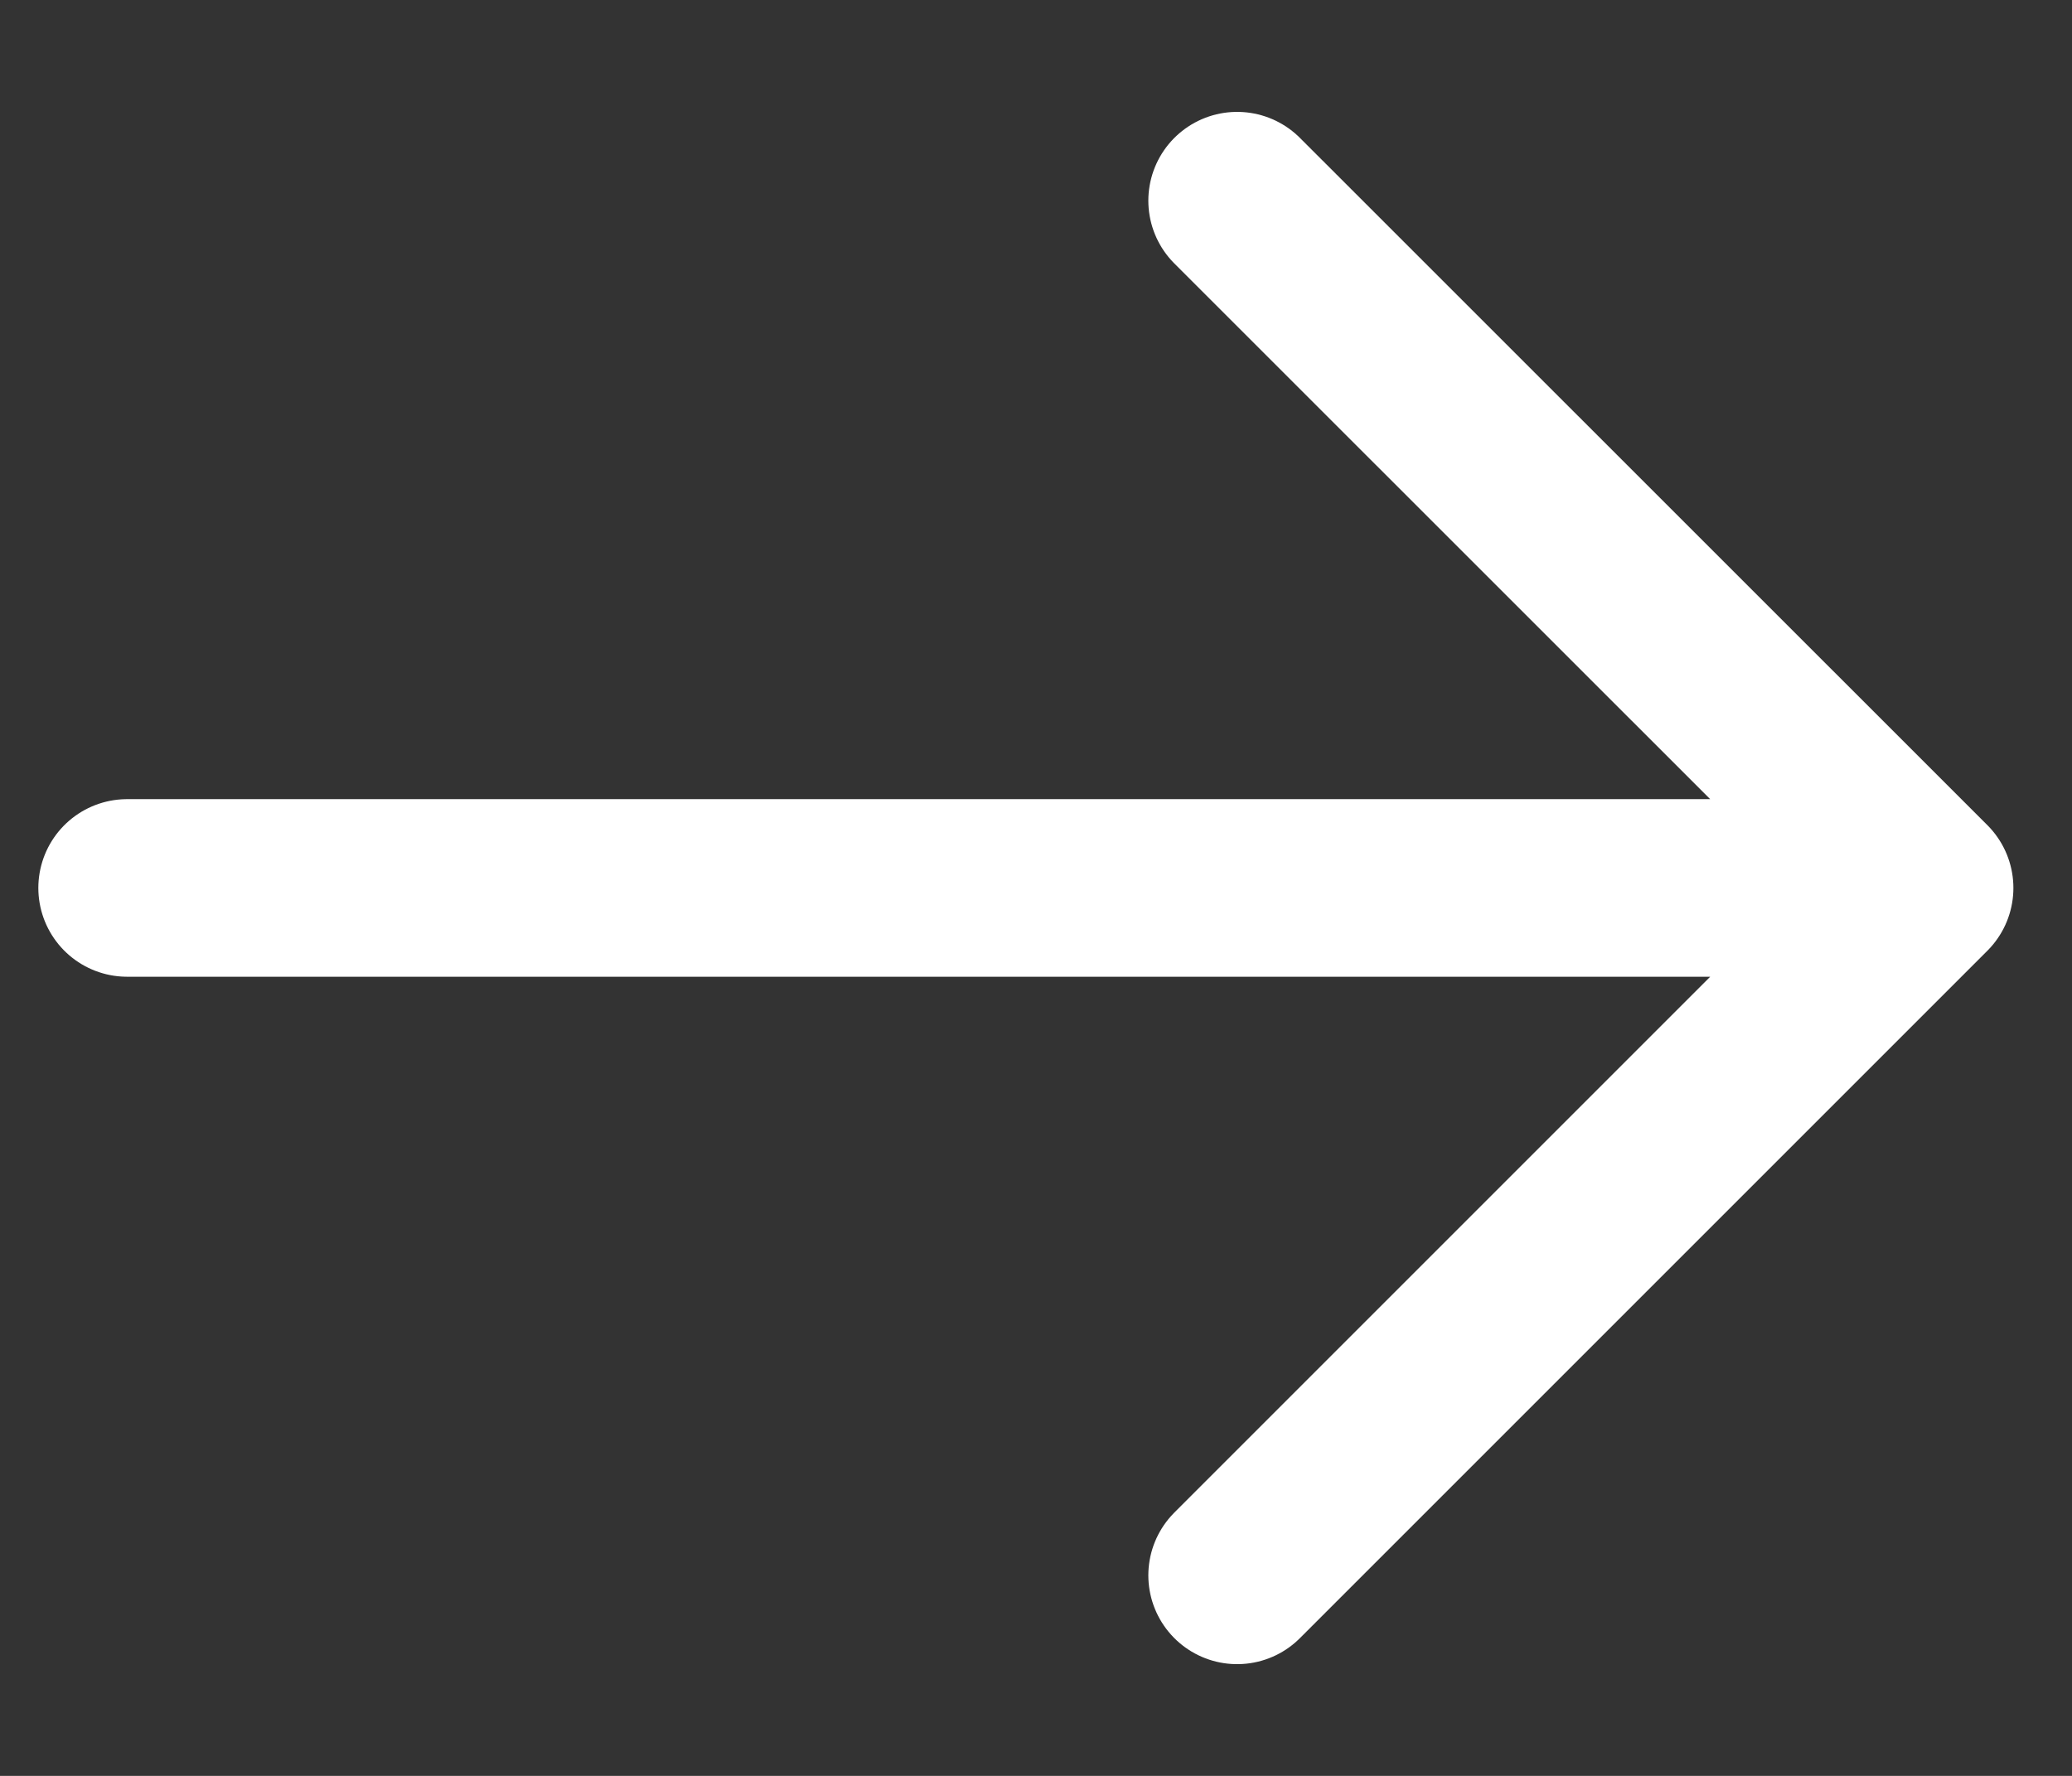
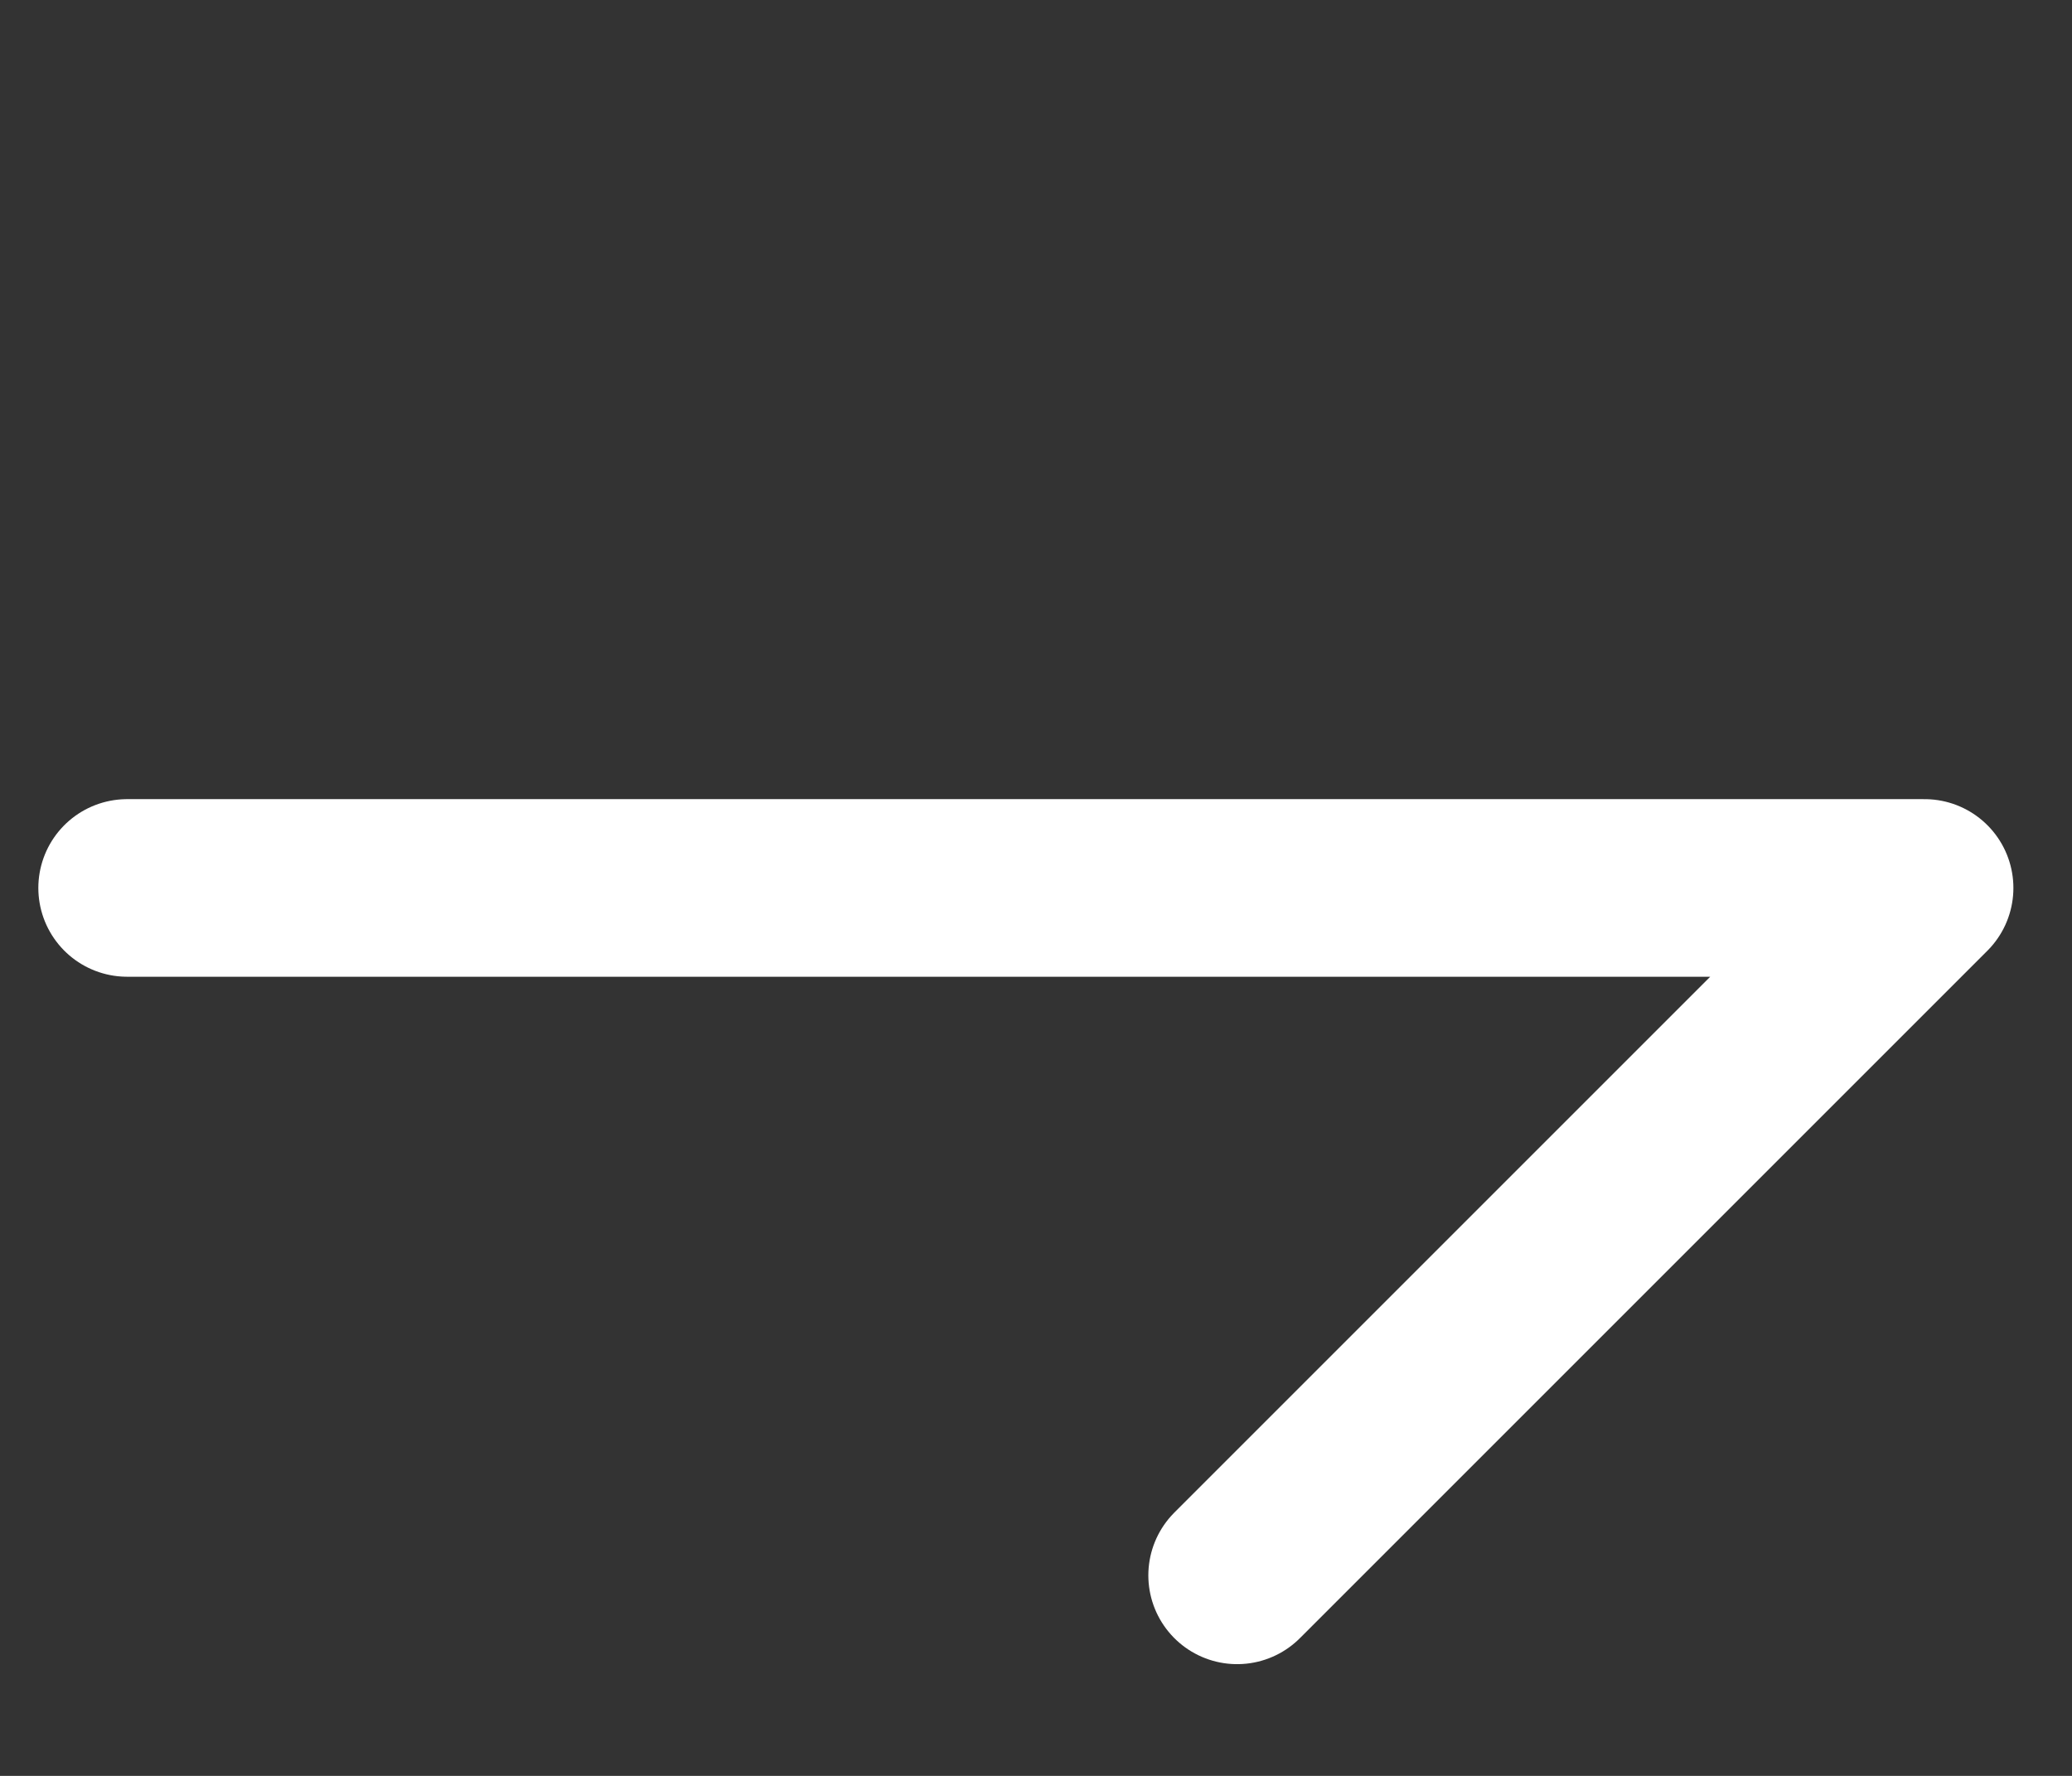
<svg xmlns="http://www.w3.org/2000/svg" width="14" height="12" viewBox="0 0 14 12" fill="none">
  <rect x="0" y="0" width="14" height="12" fill="#333333" stroke="none" />
-   <path d="M8.359 10.645L13.004 6M13.004 6L8.359 1.356M13.004 6L0.859 6" stroke="white" stroke-width="1.2" stroke-linecap="round" />
+   <path d="M8.359 10.645L13.004 6M13.004 6M13.004 6L0.859 6" stroke="white" stroke-width="1.2" stroke-linecap="round" />
</svg>